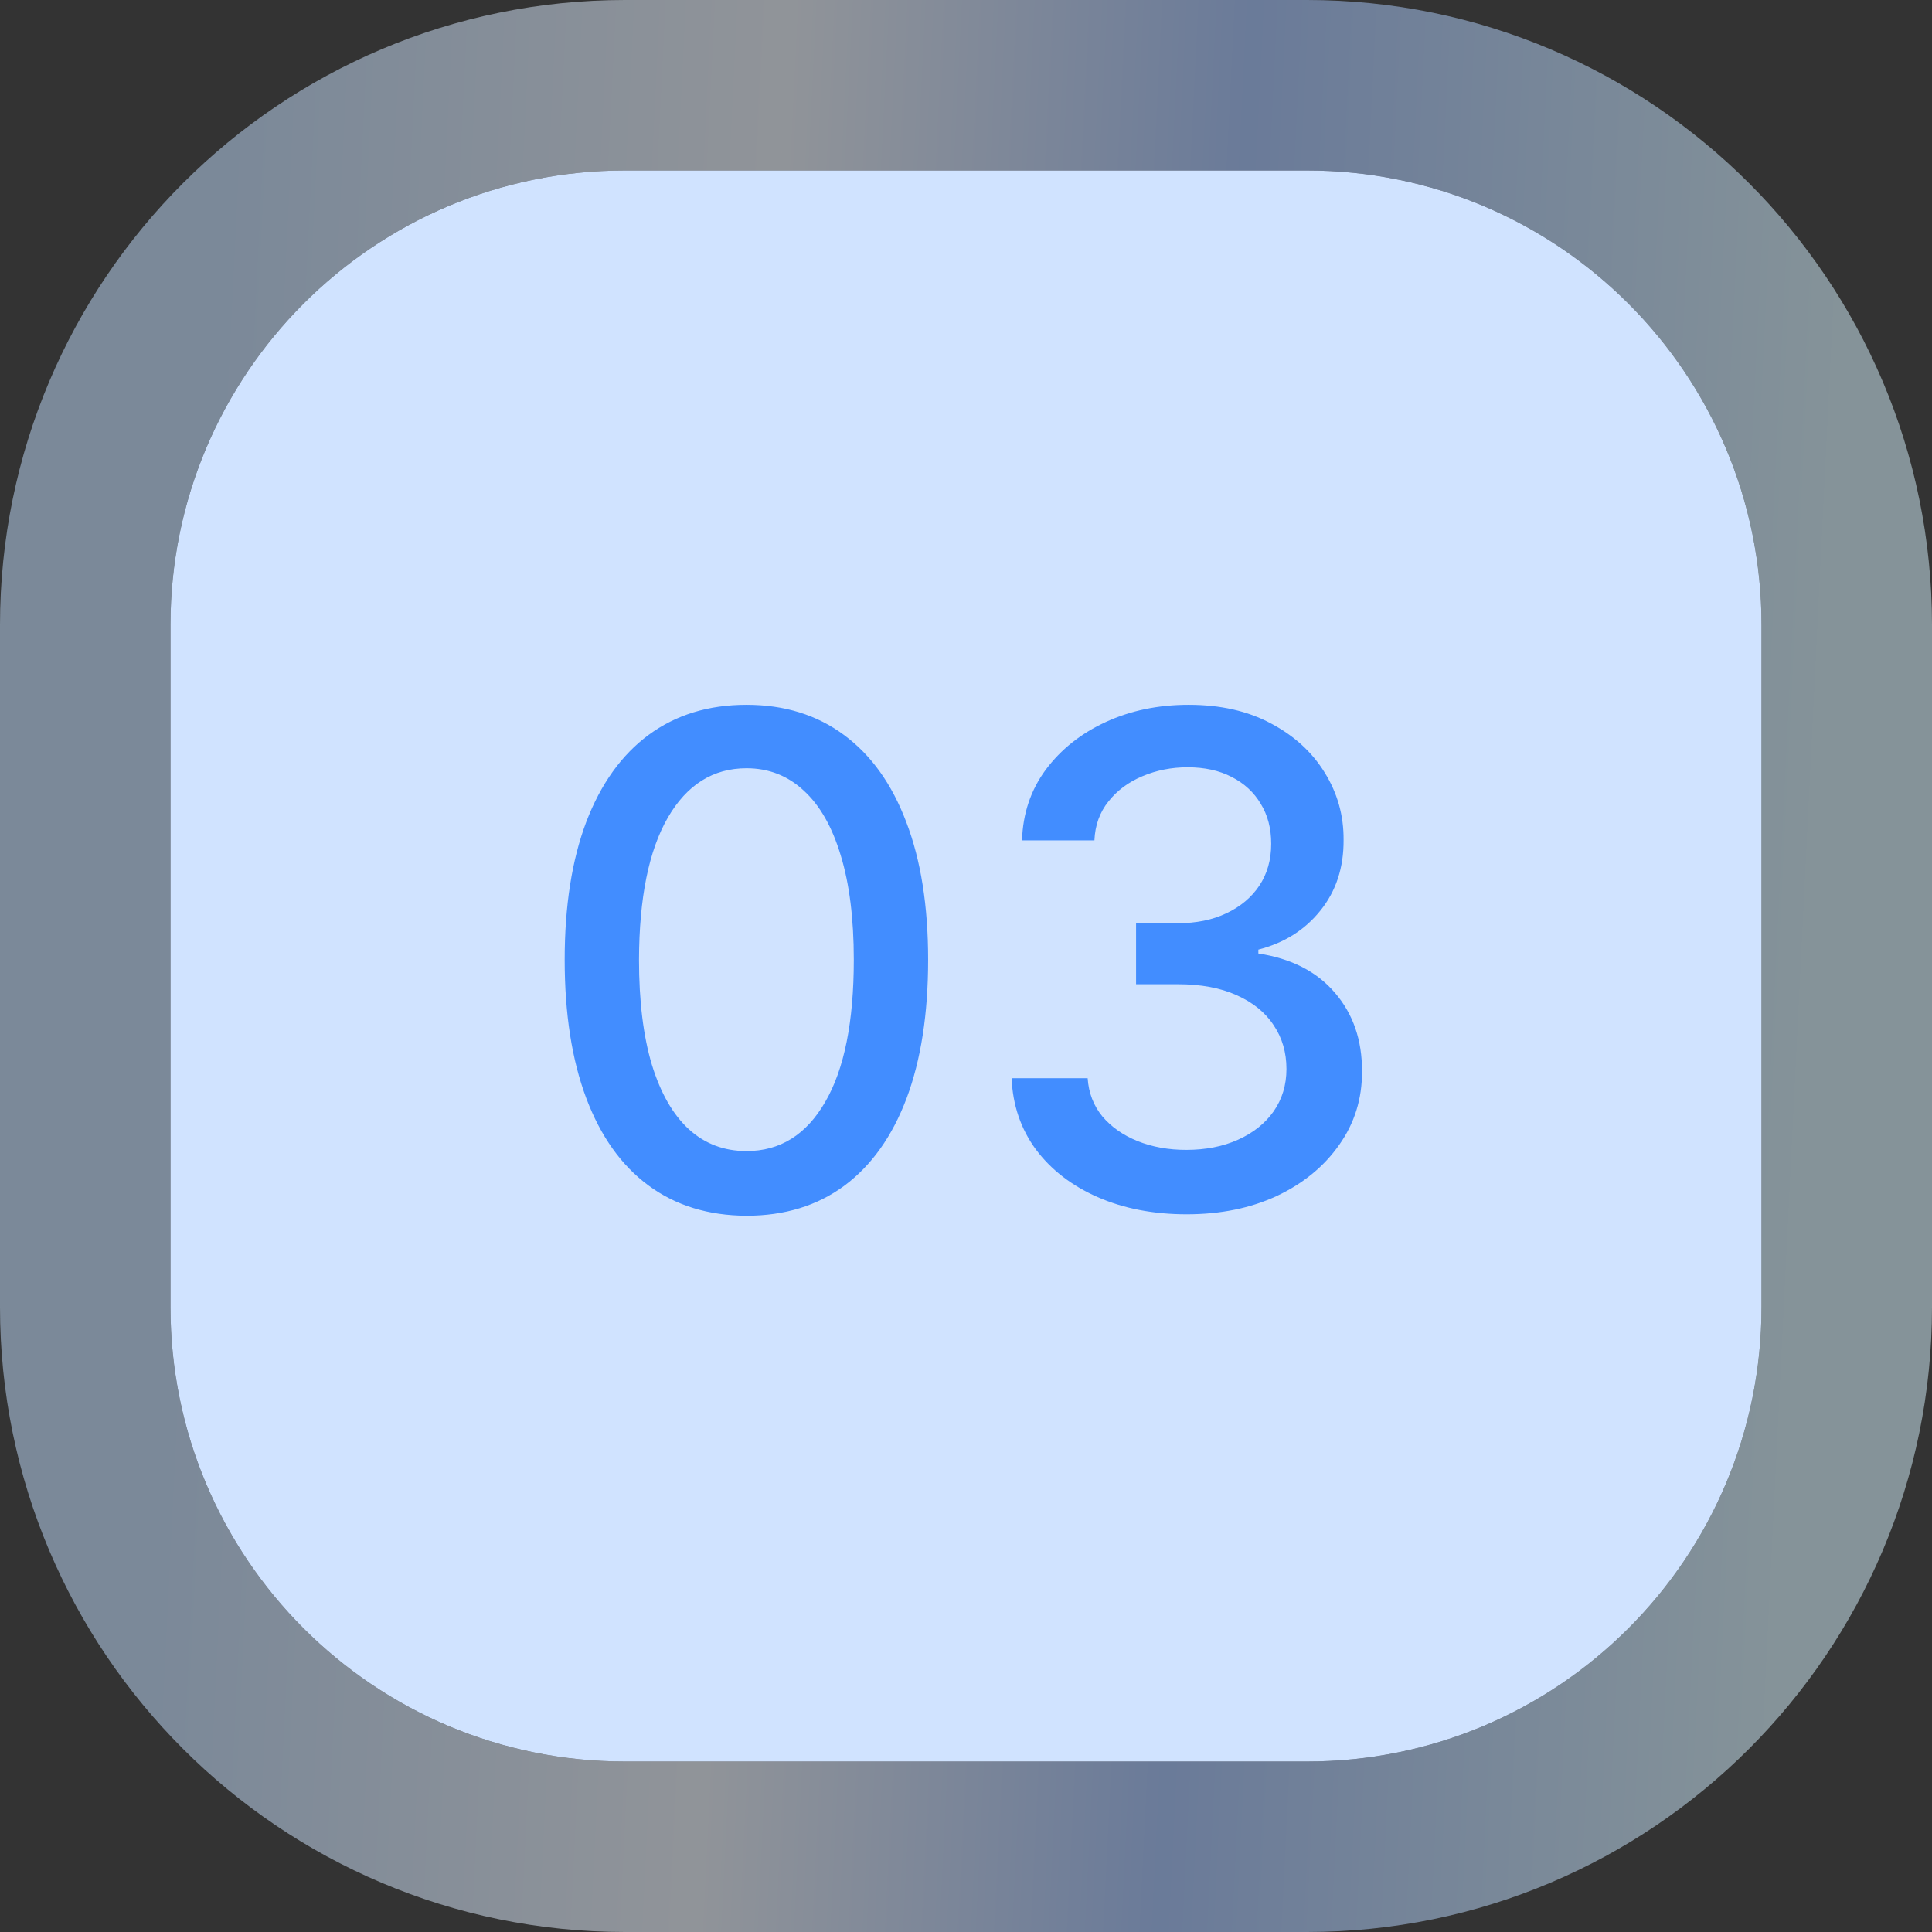
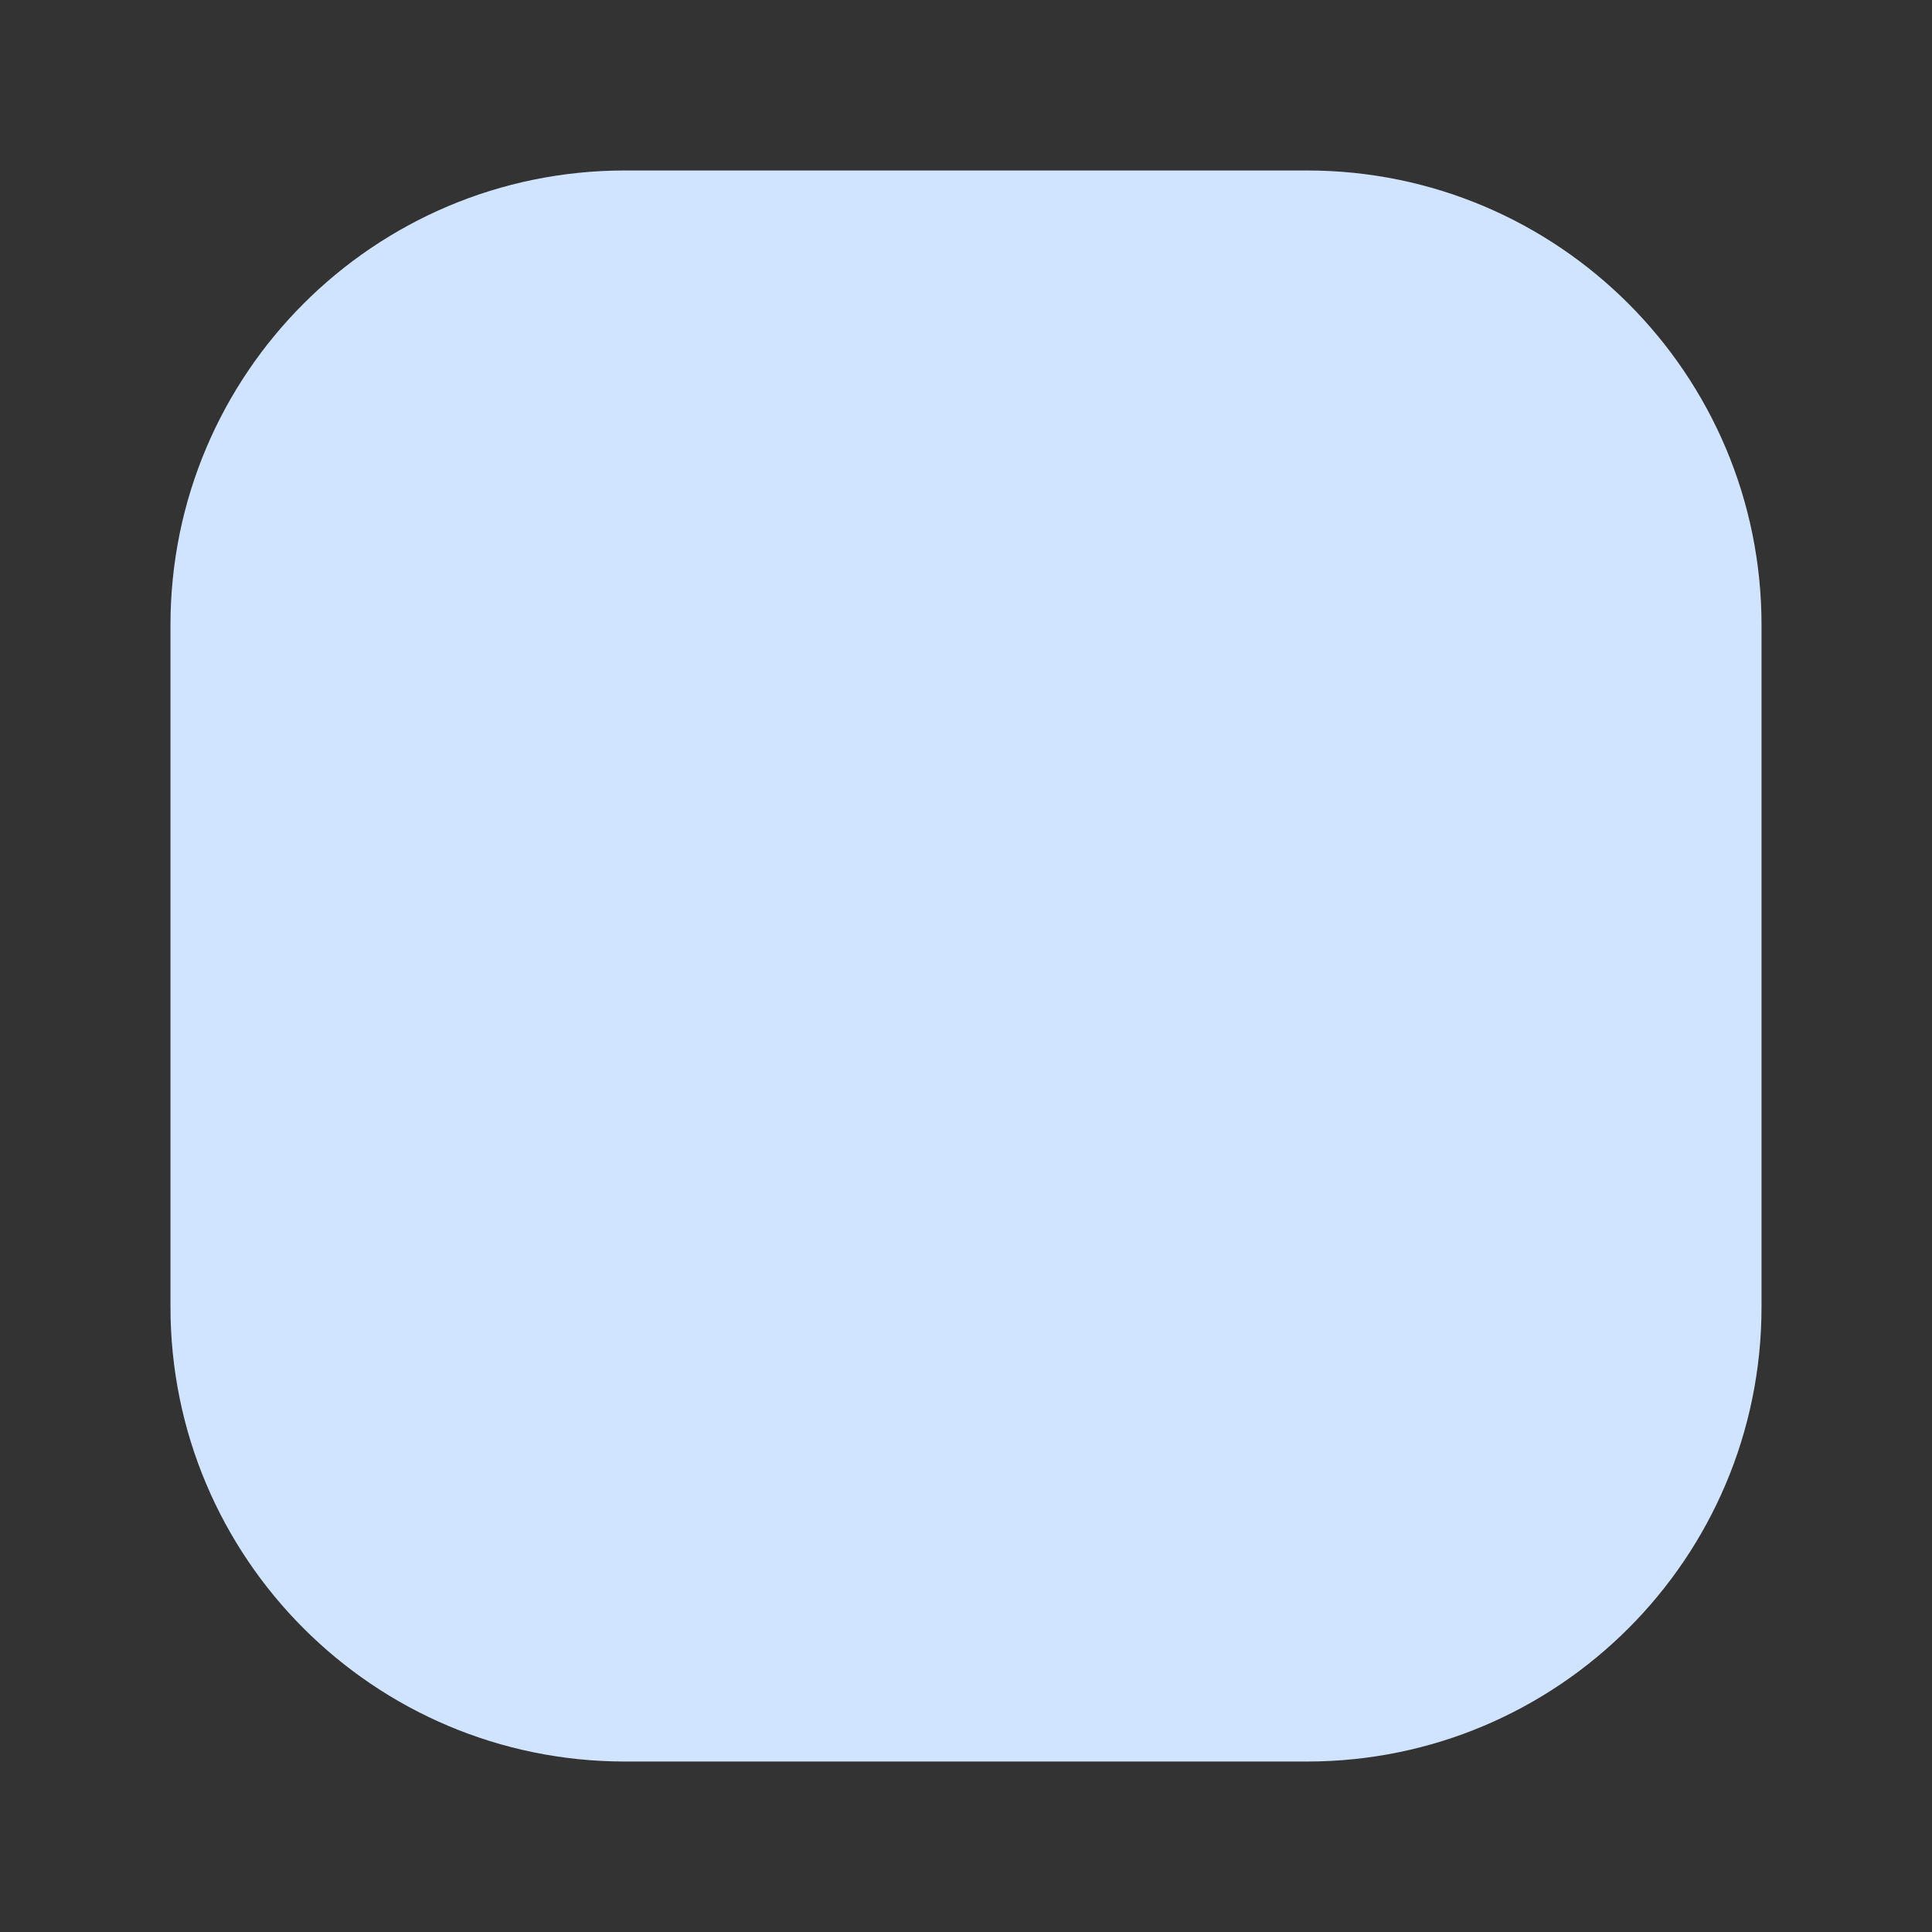
<svg xmlns="http://www.w3.org/2000/svg" width="68" height="68" viewBox="0 0 68 68" fill="none">
  <rect x="0" y="0" width="68" height="68" fill="#333333" stroke="none" />
  <path d="M6 22C6 13.163 13.163 6 22 6H46C54.837 6 62 13.163 62 22V46C62 54.837 54.837 62 46 62H22C13.163 62 6 54.837 6 46V22Z" fill="#D0E3FF" />
-   <path d="M22 3C11.507 3 3 11.507 3 22V46C3 56.493 11.507 65 22 65H46C56.493 65 65 56.493 65 46V22C65 11.507 56.493 3 46 3H22Z" stroke="url(#paint0_linear_141_6188)" stroke-opacity="0.5" stroke-width="6" />
-   <path d="M26.275 42.79C24.929 42.784 23.778 42.429 22.823 41.724C21.869 41.02 21.139 39.994 20.633 38.648C20.128 37.301 19.875 35.679 19.875 33.781C19.875 31.889 20.128 30.273 20.633 28.932C21.145 27.591 21.878 26.568 22.832 25.864C23.792 25.159 24.94 24.807 26.275 24.807C27.61 24.807 28.755 25.162 29.71 25.872C30.664 26.577 31.395 27.599 31.9 28.94C32.412 30.276 32.667 31.889 32.667 33.781C32.667 35.685 32.414 37.31 31.909 38.656C31.403 39.997 30.673 41.023 29.718 41.733C28.764 42.438 27.616 42.79 26.275 42.79ZM26.275 40.514C27.457 40.514 28.38 39.938 29.045 38.784C29.716 37.631 30.051 35.963 30.051 33.781C30.051 32.332 29.897 31.108 29.591 30.108C29.289 29.102 28.855 28.341 28.287 27.824C27.724 27.301 27.054 27.04 26.275 27.04C25.099 27.04 24.176 27.619 23.505 28.778C22.835 29.938 22.497 31.605 22.491 33.781C22.491 35.236 22.642 36.466 22.943 37.472C23.25 38.472 23.684 39.23 24.247 39.747C24.809 40.258 25.485 40.514 26.275 40.514ZM41.767 42.739C40.597 42.739 39.551 42.537 38.631 42.133C37.716 41.73 36.992 41.17 36.458 40.455C35.929 39.733 35.645 38.898 35.605 37.949H38.282C38.316 38.466 38.489 38.915 38.801 39.295C39.12 39.67 39.534 39.96 40.046 40.165C40.557 40.369 41.125 40.472 41.75 40.472C42.438 40.472 43.046 40.352 43.574 40.114C44.108 39.875 44.526 39.543 44.827 39.117C45.128 38.685 45.279 38.188 45.279 37.625C45.279 37.04 45.128 36.526 44.827 36.082C44.532 35.633 44.097 35.281 43.523 35.026C42.955 34.77 42.267 34.642 41.461 34.642H39.986V32.494H41.461C42.108 32.494 42.676 32.378 43.165 32.145C43.659 31.912 44.046 31.588 44.324 31.173C44.603 30.753 44.742 30.261 44.742 29.699C44.742 29.159 44.62 28.69 44.375 28.293C44.137 27.889 43.796 27.574 43.353 27.347C42.915 27.119 42.398 27.006 41.801 27.006C41.233 27.006 40.702 27.111 40.208 27.321C39.719 27.526 39.321 27.821 39.015 28.207C38.708 28.588 38.543 29.046 38.52 29.579H35.972C36 28.636 36.279 27.807 36.807 27.091C37.341 26.375 38.046 25.815 38.921 25.412C39.796 25.009 40.767 24.807 41.836 24.807C42.955 24.807 43.921 25.026 44.733 25.463C45.551 25.895 46.182 26.472 46.625 27.193C47.074 27.915 47.296 28.704 47.29 29.562C47.296 30.54 47.023 31.369 46.472 32.051C45.926 32.733 45.199 33.19 44.29 33.423V33.56C45.449 33.736 46.347 34.196 46.983 34.94C47.625 35.685 47.944 36.608 47.938 37.71C47.944 38.67 47.676 39.531 47.137 40.293C46.603 41.054 45.873 41.653 44.946 42.091C44.02 42.523 42.961 42.739 41.767 42.739Z" fill="#428DFF" />
  <defs>
    <linearGradient id="paint0_linear_141_6188" x1="7.037" y1="15.154" x2="64.175" y2="17.976" gradientUnits="userSpaceOnUse">
      <stop stop-color="#C3DFFF" />
      <stop offset="0.349" stop-color="#EFF6FF" />
      <stop offset="0.634" stop-color="#A2C3FF" />
      <stop offset="1" stop-color="#D7F3FF" />
    </linearGradient>
  </defs>
</svg>